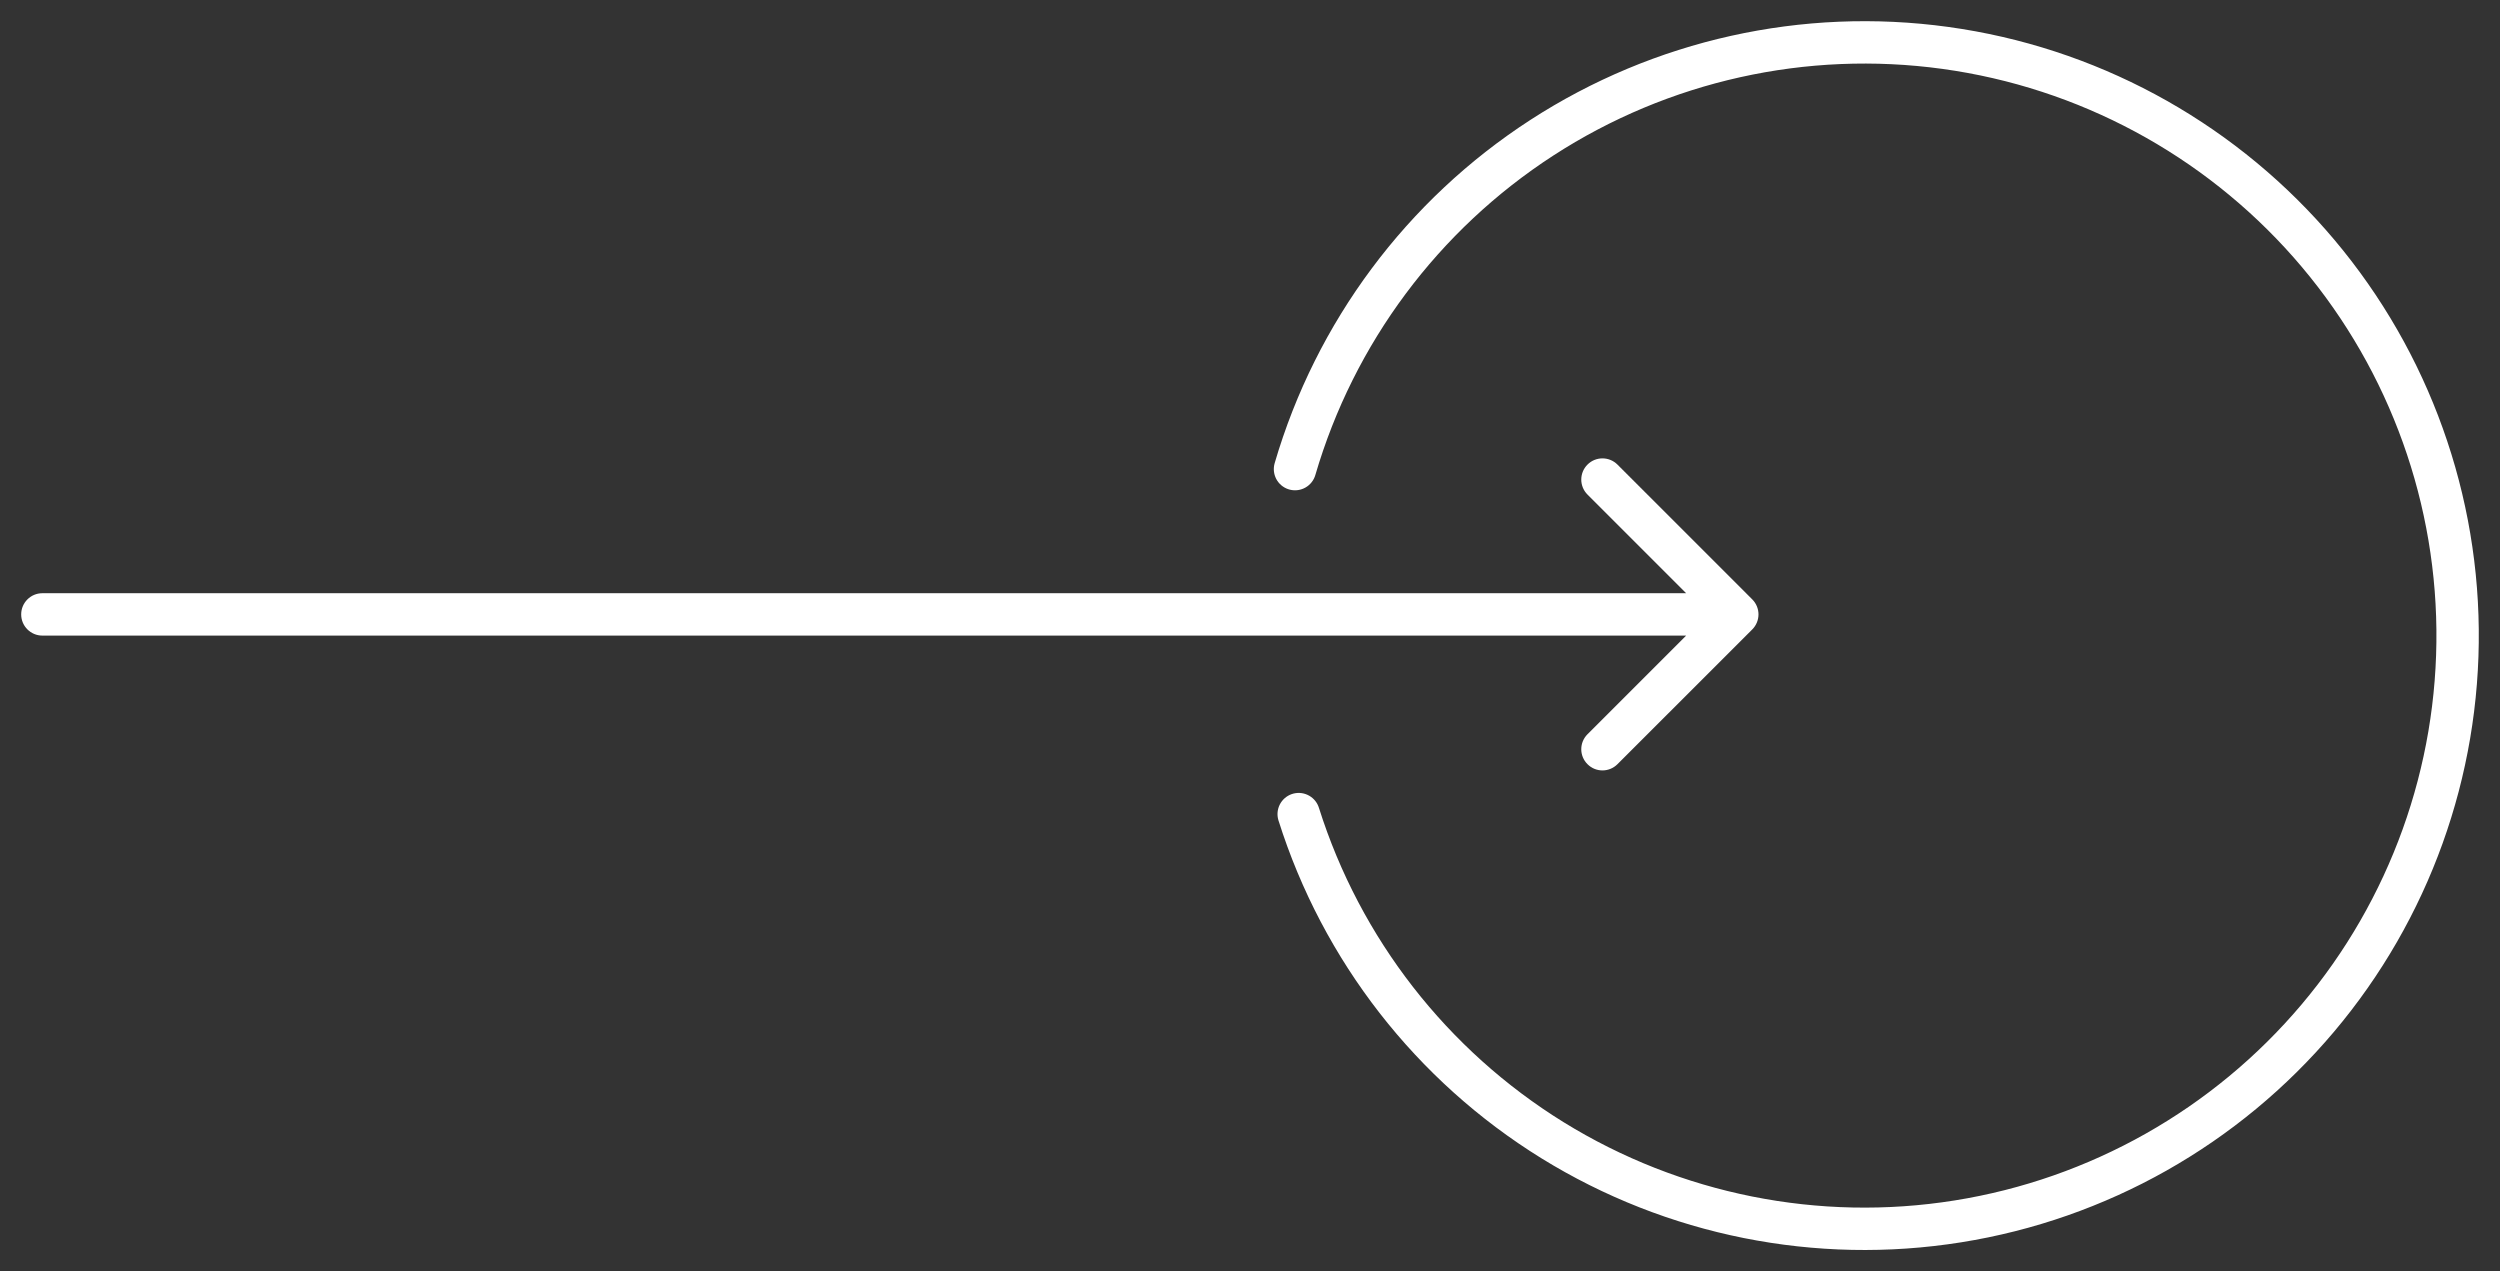
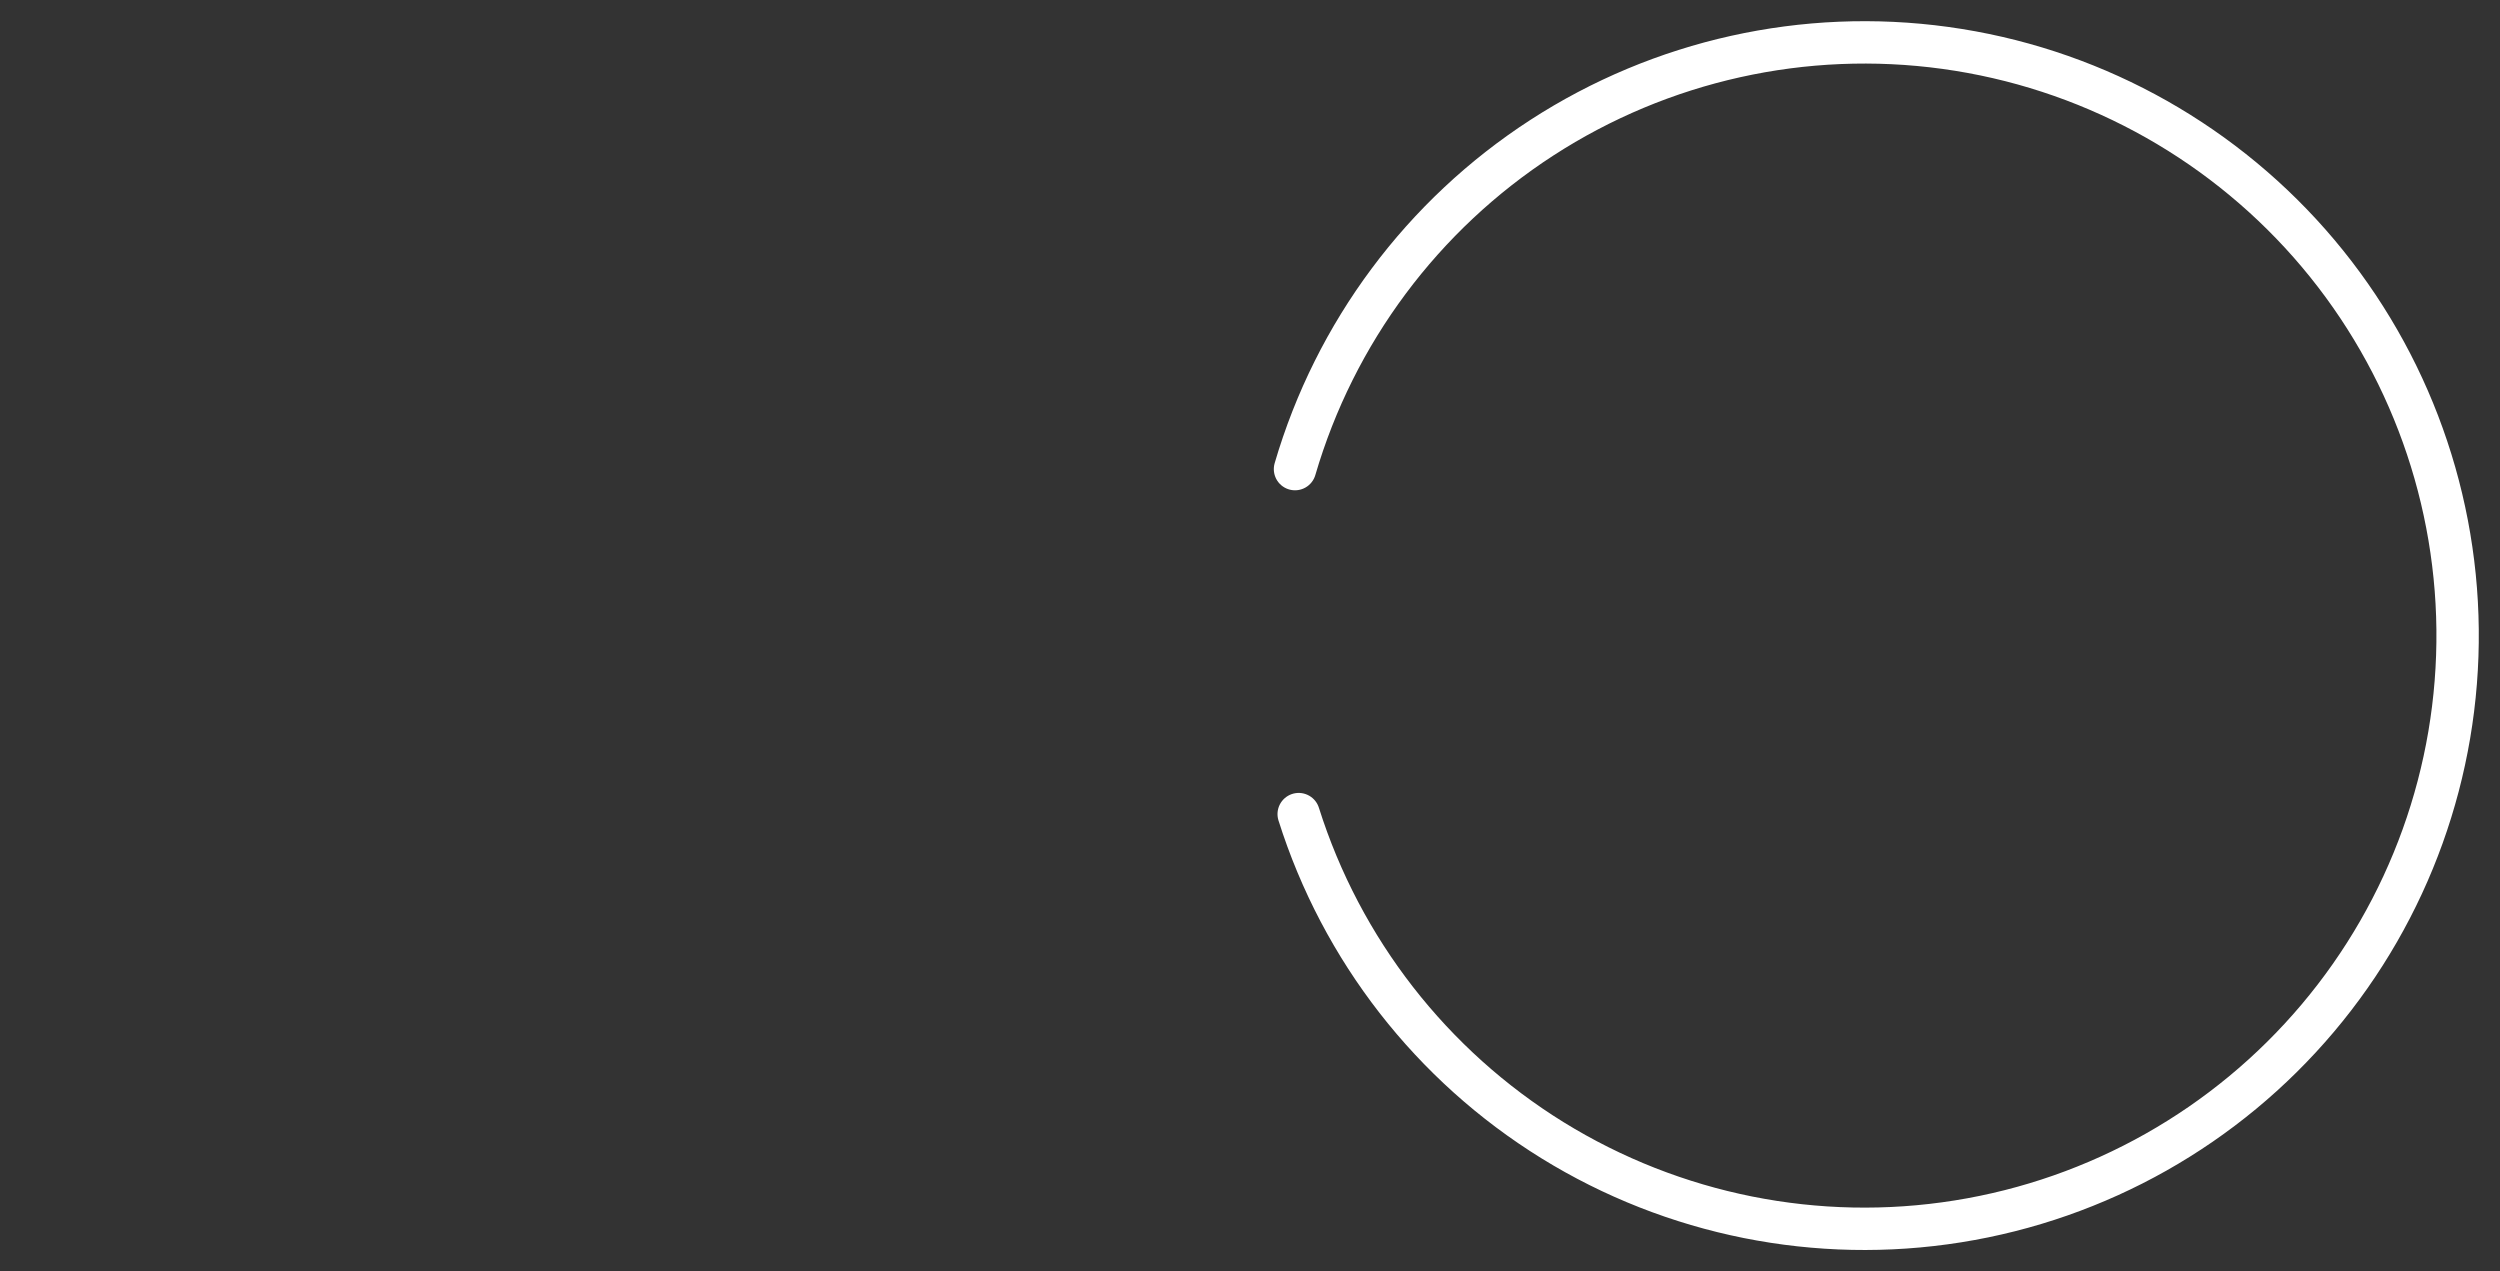
<svg xmlns="http://www.w3.org/2000/svg" width="59" height="30" viewBox="0 0 59 30" fill="none">
  <rect x="0" y="0" width="59" height="30" fill="#333333" stroke="none" />
  <path d="M30.649 19.213C31.659 22.413 33.785 25.145 36.64 26.91C39.495 28.674 42.89 29.354 46.204 28.825C49.519 28.297 52.533 26.595 54.698 24.03C56.863 21.465 58.035 18.208 57.999 14.852C57.964 11.495 56.723 8.264 54.505 5.745C52.286 3.227 49.236 1.589 45.911 1.131C42.586 0.673 39.207 1.425 36.39 3.249C33.572 5.074 31.504 7.85 30.562 11.071" stroke="white" stroke-linecap="round" />
-   <path d="M1 14C0.724 14 0.5 14.224 0.5 14.5C0.5 14.776 0.724 15 1 15V14ZM41.354 14.854C41.549 14.658 41.549 14.342 41.354 14.146L38.172 10.964C37.976 10.769 37.66 10.769 37.465 10.964C37.269 11.16 37.269 11.476 37.465 11.672L40.293 14.5L37.465 17.328C37.269 17.524 37.269 17.84 37.465 18.035C37.66 18.231 37.976 18.231 38.172 18.035L41.354 14.854ZM1 15H41V14H1V15Z" fill="white" />
</svg>